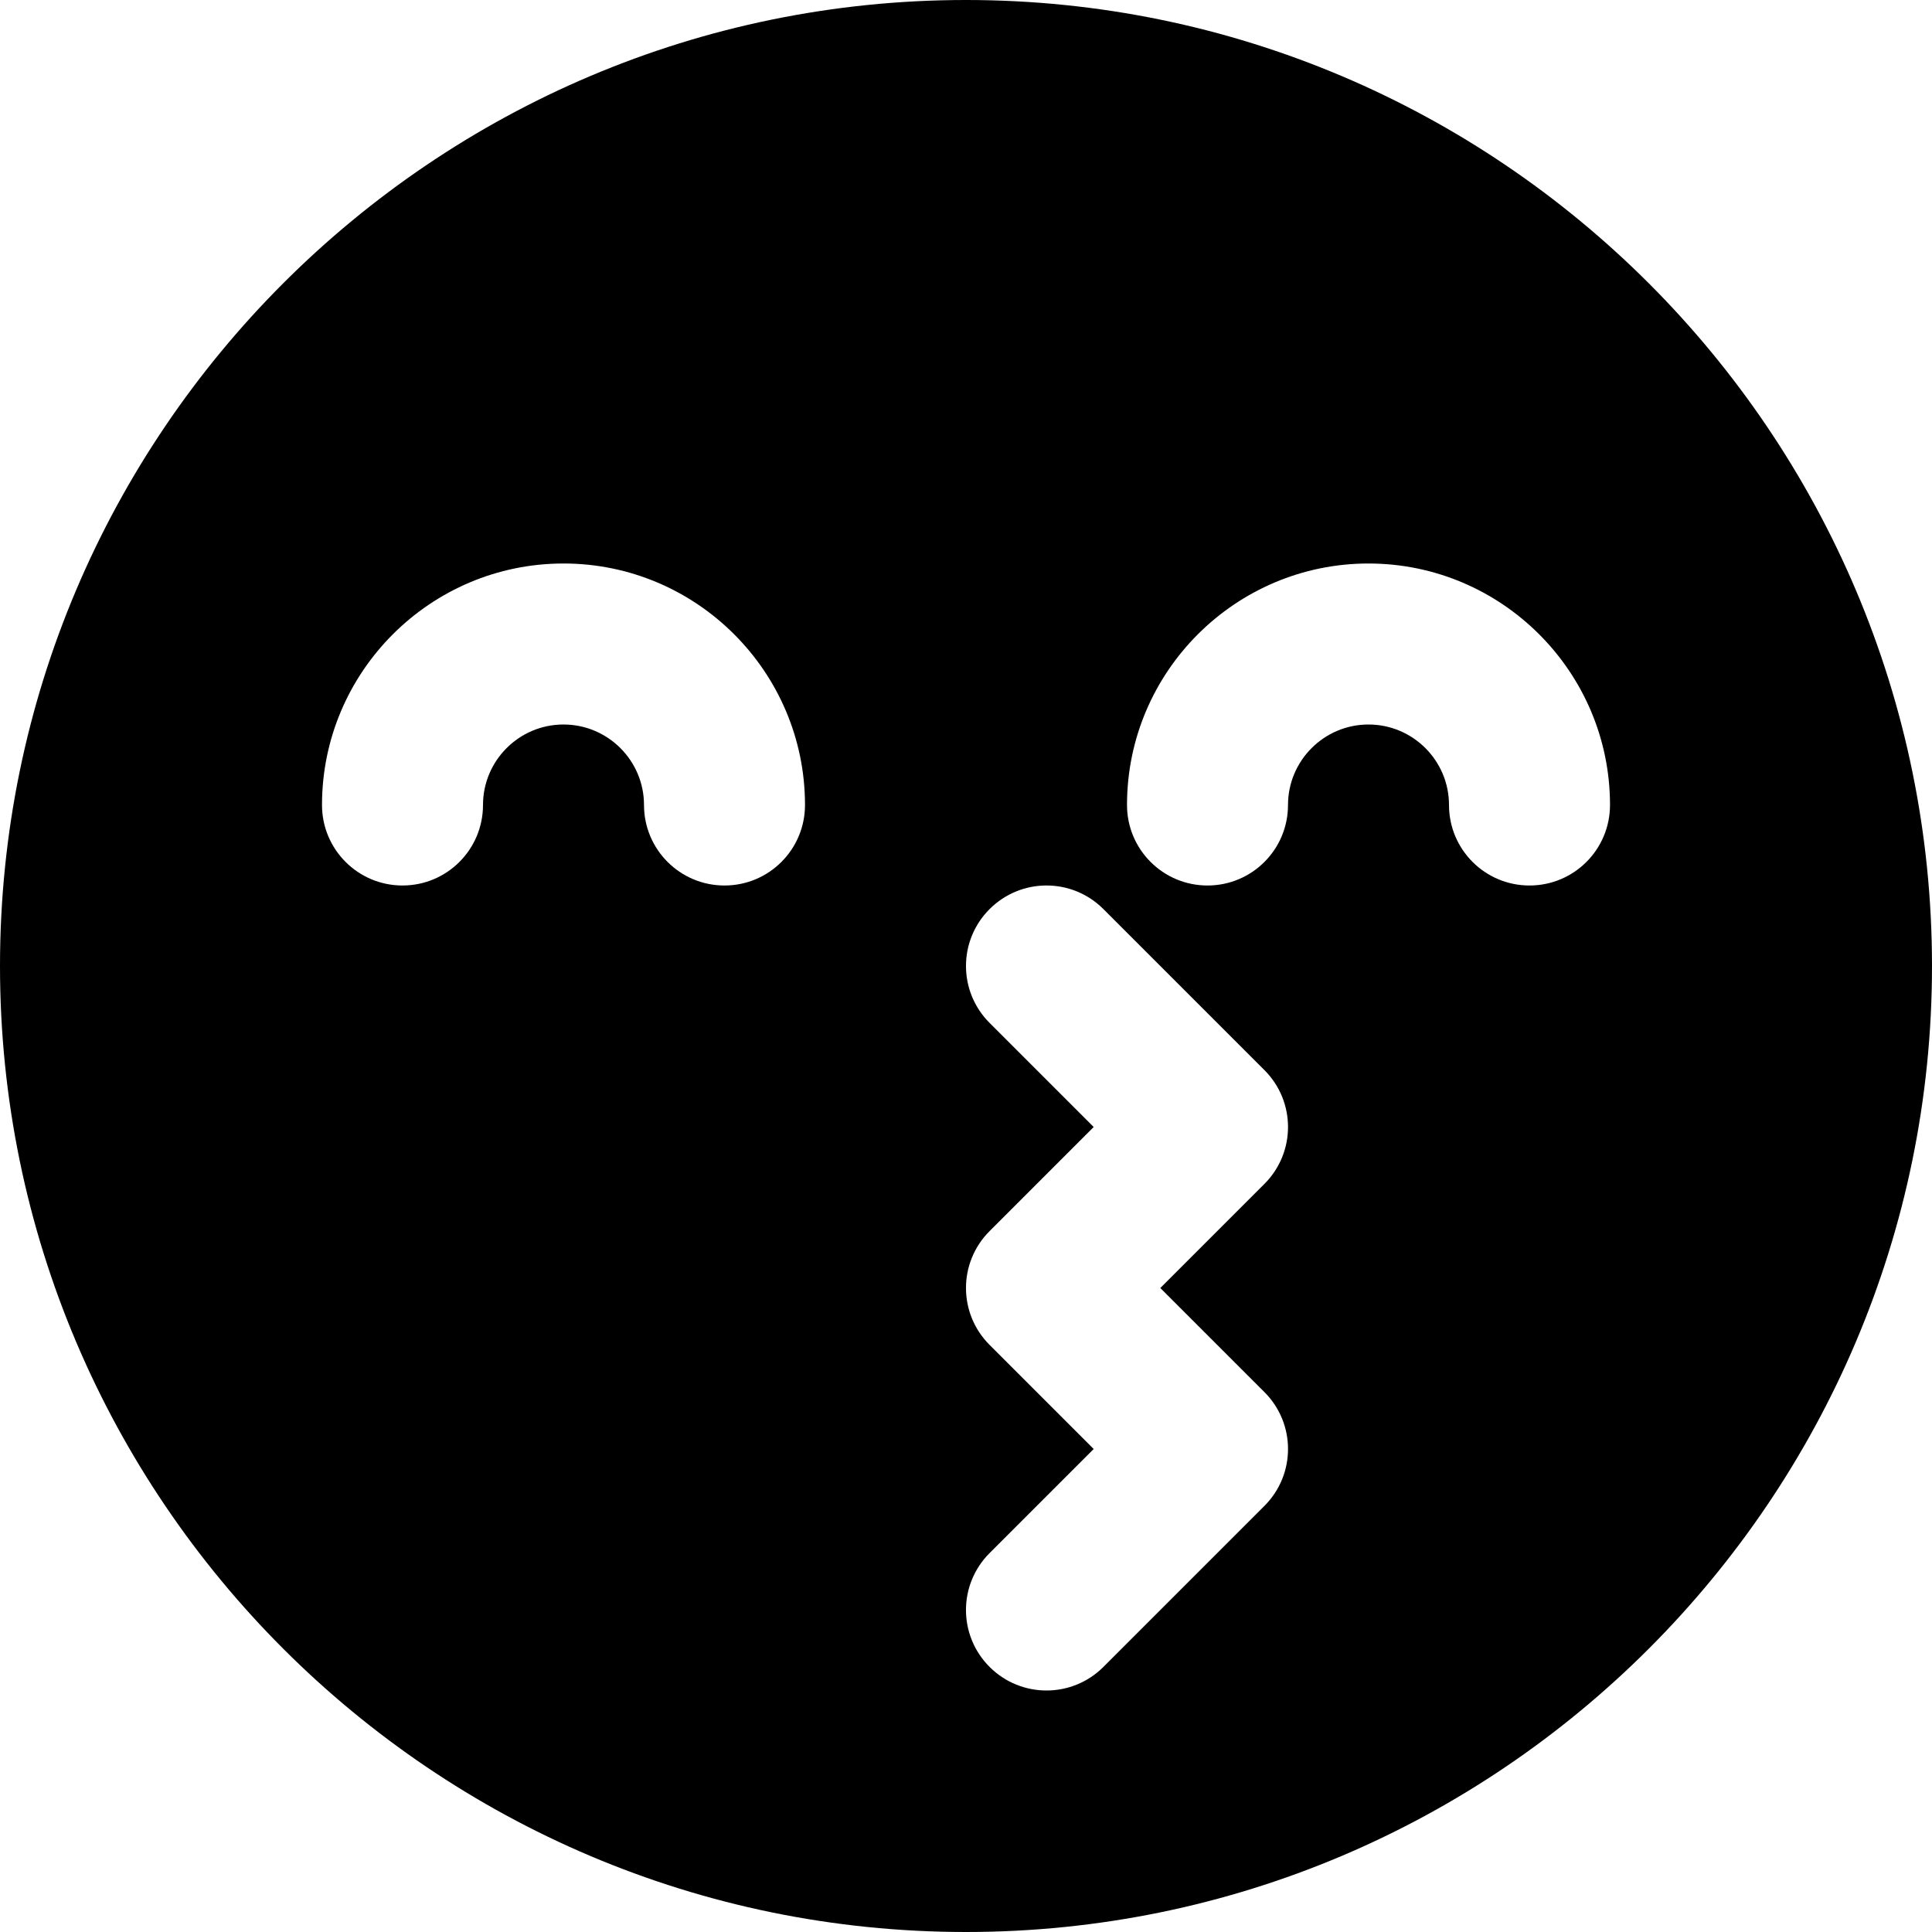
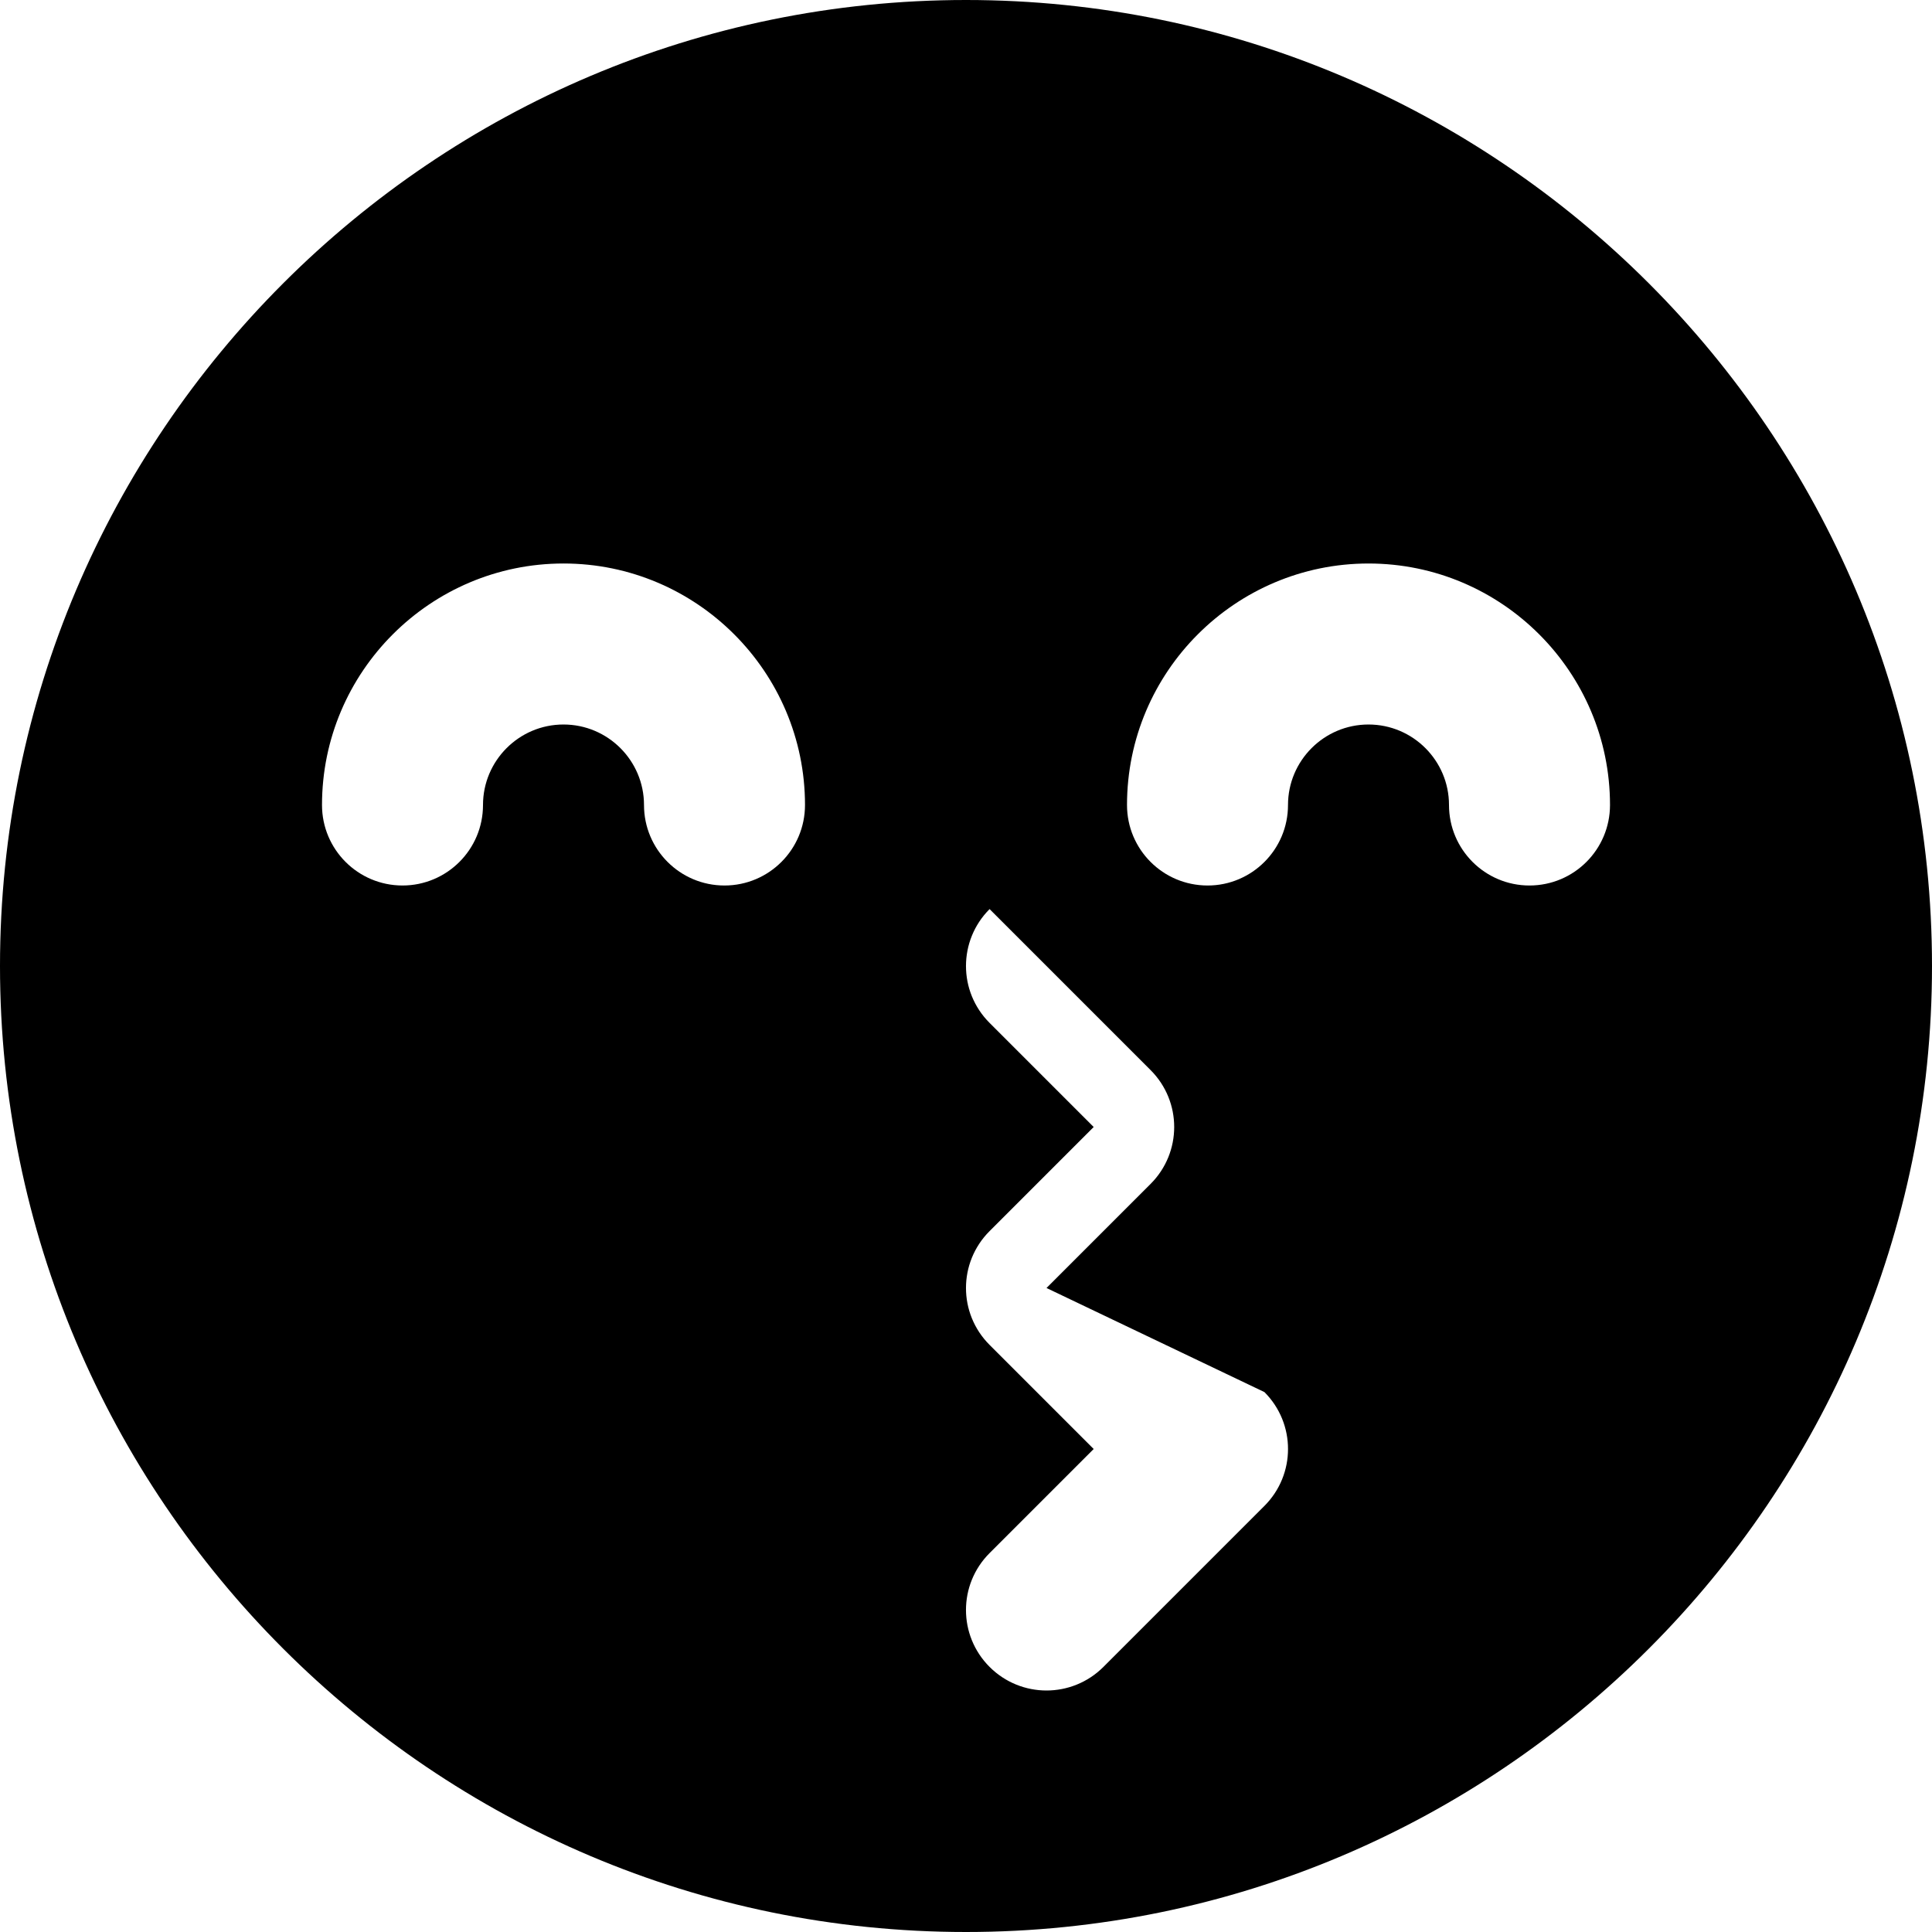
<svg xmlns="http://www.w3.org/2000/svg" fill="#000000" height="800px" width="800px" version="1.1" id="Layer_1" viewBox="0 0 512 512" xml:space="preserve">
  <g>
    <g>
-       <path d="M256,0C114.837,0,0,114.837,0,256s114.837,256,256,256s256-114.837,256-256S397.163,0,256,0z M192,234.667    c-11.797,0-21.333-9.557-21.333-21.333c0-11.755-9.557-21.333-21.333-21.333S128,201.579,128,213.333    c0,11.776-9.536,21.333-21.333,21.333s-21.333-9.557-21.333-21.333c0-35.285,28.715-64,64-64c35.285,0,64,28.715,64,64    C213.333,225.109,203.797,234.667,192,234.667z M335.083,368.917c8.341,8.341,8.341,21.824,0,30.165l-42.667,42.667    c-4.16,4.16-9.621,6.251-15.083,6.251c-5.461,0-10.923-2.091-15.083-6.251c-8.341-8.341-8.341-21.824,0-30.165L289.835,384    l-27.584-27.584c-8.341-8.341-8.341-21.824,0-30.165l27.584-27.584l-27.584-27.584c-8.341-8.341-8.341-21.824,0-30.165    s21.824-8.341,30.165,0l42.667,42.667c8.341,8.341,8.341,21.824,0,30.165l-27.584,27.584L335.083,368.917z M405.333,234.667    c-11.797,0-21.333-9.557-21.333-21.333c0-11.755-9.557-21.333-21.333-21.333s-21.333,9.579-21.333,21.333    c0,11.776-9.536,21.333-21.333,21.333s-21.333-9.557-21.333-21.333c0-35.285,28.715-64,64-64c35.285,0,64,28.715,64,64    C426.667,225.109,417.131,234.667,405.333,234.667z" />
+       <path d="M256,0C114.837,0,0,114.837,0,256s114.837,256,256,256s256-114.837,256-256S397.163,0,256,0z M192,234.667    c-11.797,0-21.333-9.557-21.333-21.333c0-11.755-9.557-21.333-21.333-21.333S128,201.579,128,213.333    c0,11.776-9.536,21.333-21.333,21.333s-21.333-9.557-21.333-21.333c0-35.285,28.715-64,64-64c35.285,0,64,28.715,64,64    C213.333,225.109,203.797,234.667,192,234.667z M335.083,368.917c8.341,8.341,8.341,21.824,0,30.165l-42.667,42.667    c-4.16,4.16-9.621,6.251-15.083,6.251c-5.461,0-10.923-2.091-15.083-6.251c-8.341-8.341-8.341-21.824,0-30.165L289.835,384    l-27.584-27.584c-8.341-8.341-8.341-21.824,0-30.165l27.584-27.584l-27.584-27.584c-8.341-8.341-8.341-21.824,0-30.165    l42.667,42.667c8.341,8.341,8.341,21.824,0,30.165l-27.584,27.584L335.083,368.917z M405.333,234.667    c-11.797,0-21.333-9.557-21.333-21.333c0-11.755-9.557-21.333-21.333-21.333s-21.333,9.579-21.333,21.333    c0,11.776-9.536,21.333-21.333,21.333s-21.333-9.557-21.333-21.333c0-35.285,28.715-64,64-64c35.285,0,64,28.715,64,64    C426.667,225.109,417.131,234.667,405.333,234.667z" />
    </g>
  </g>
</svg>